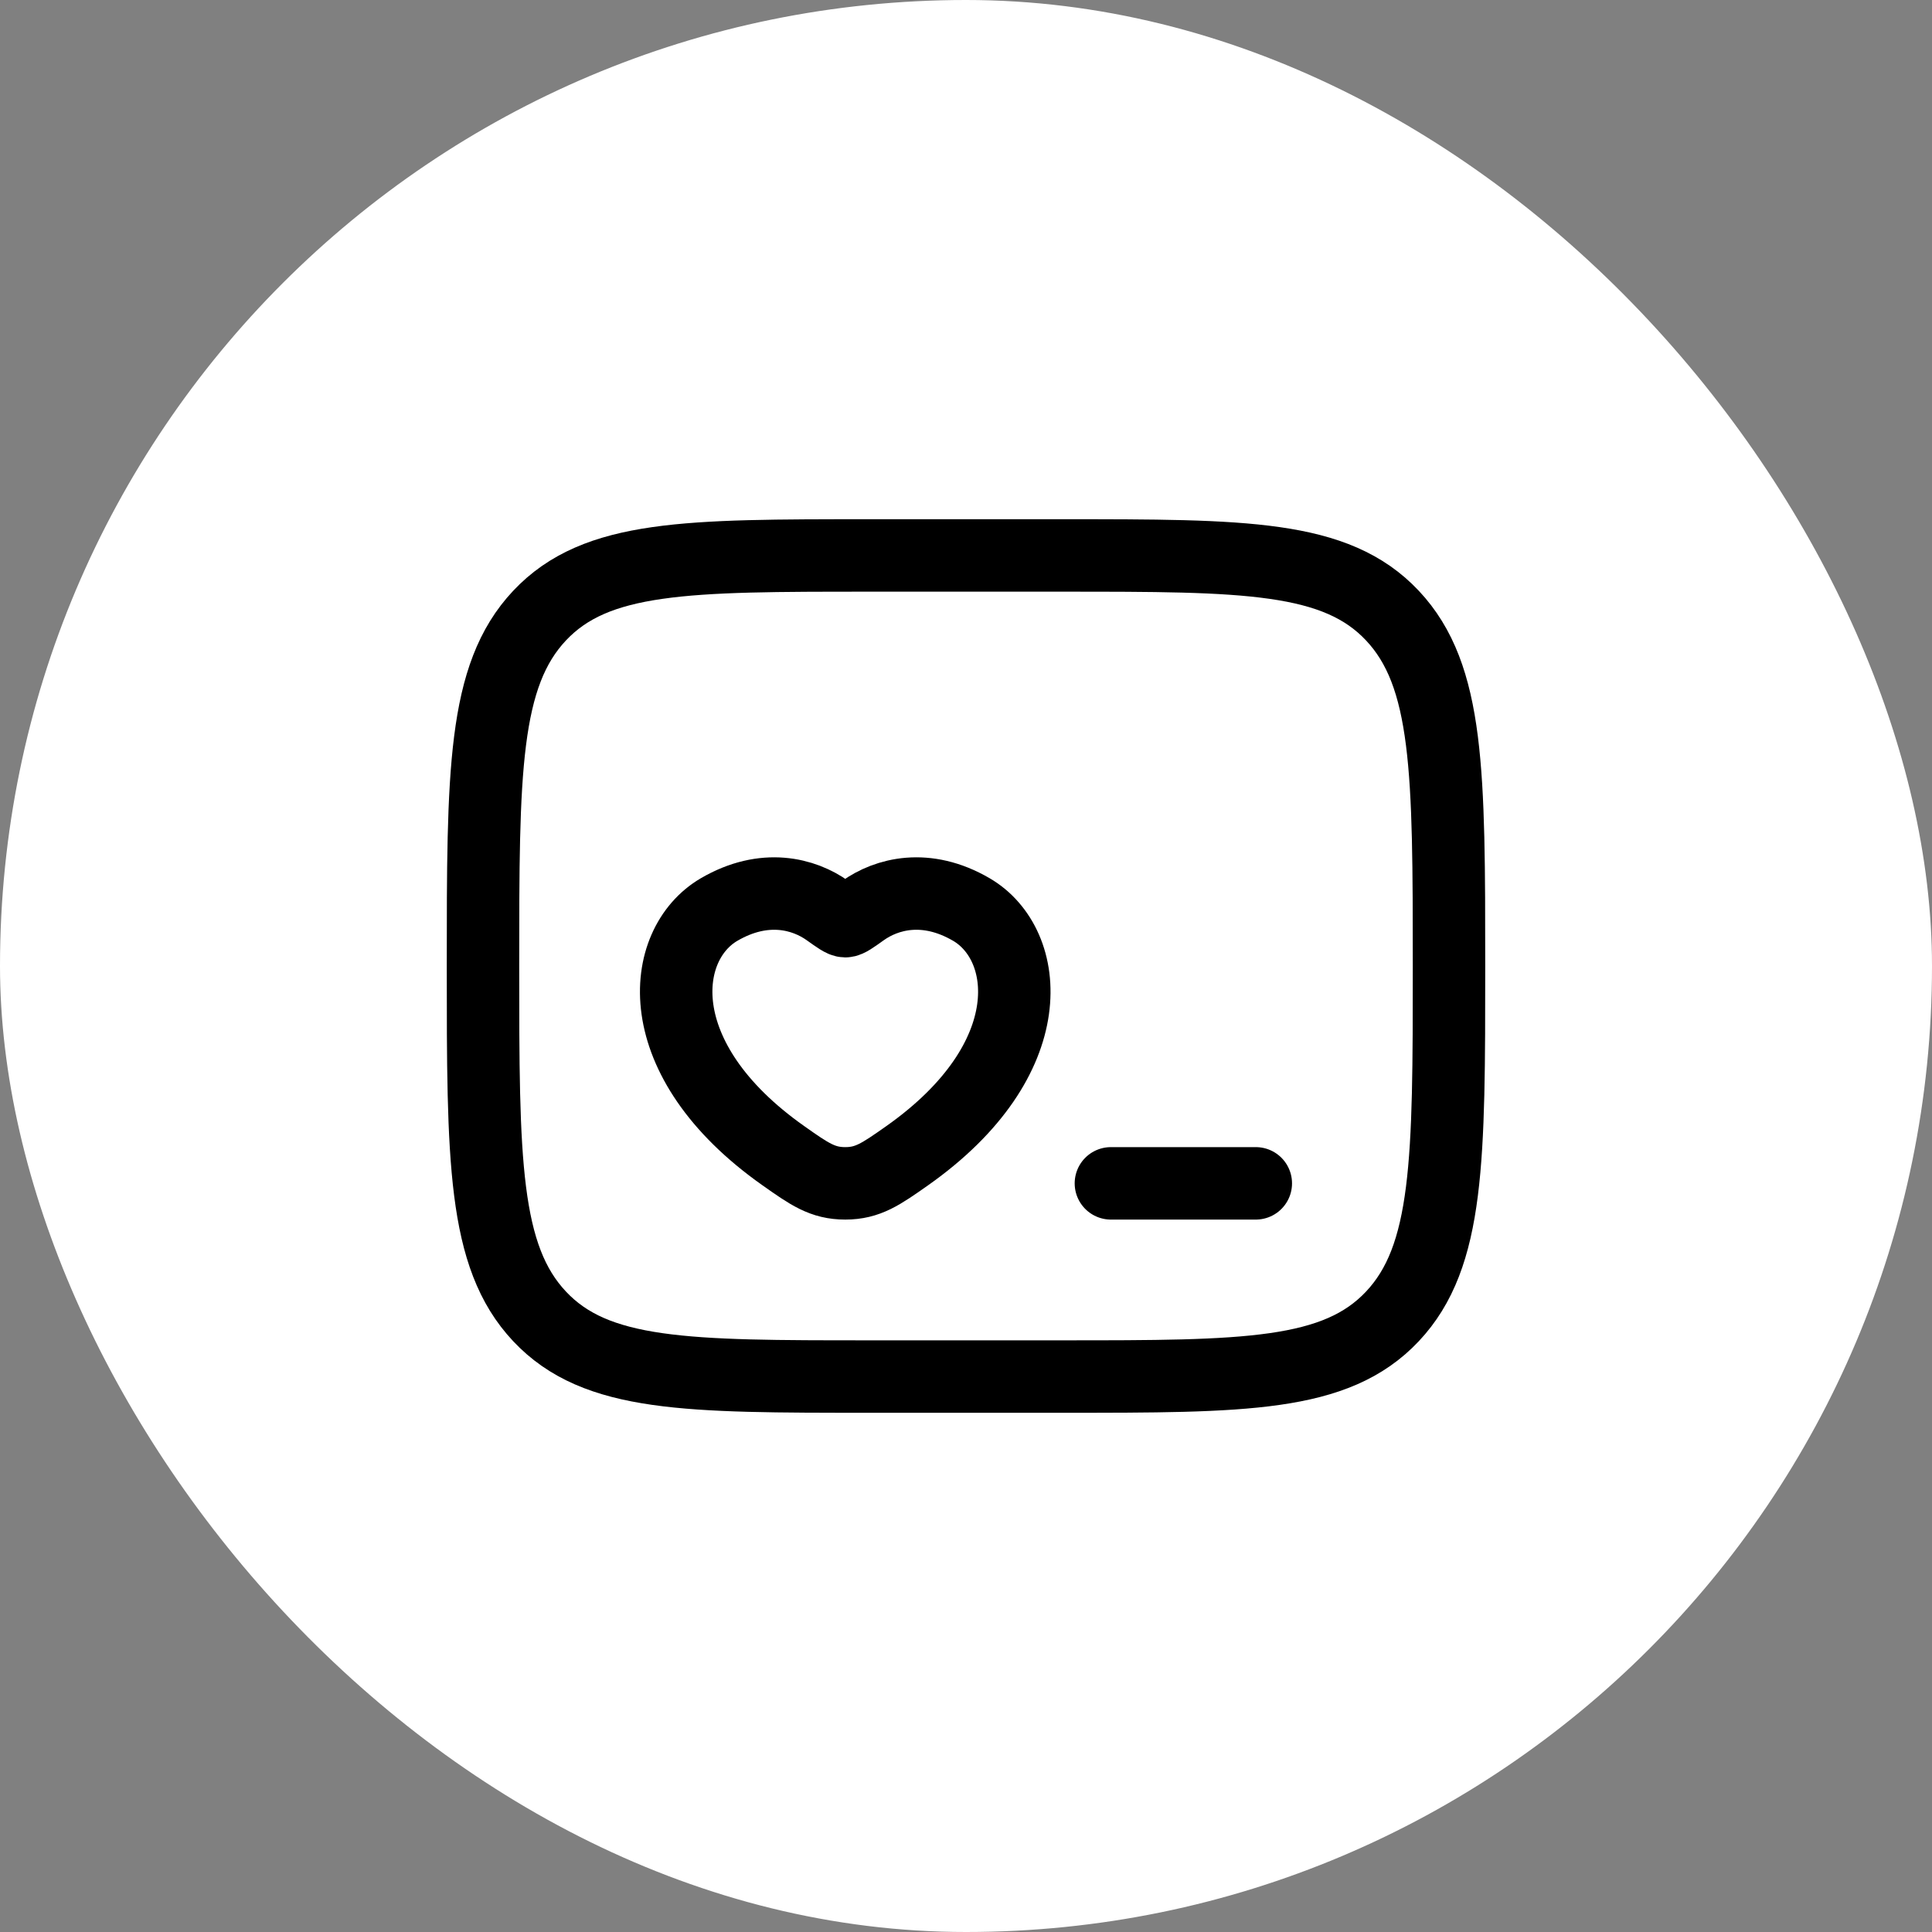
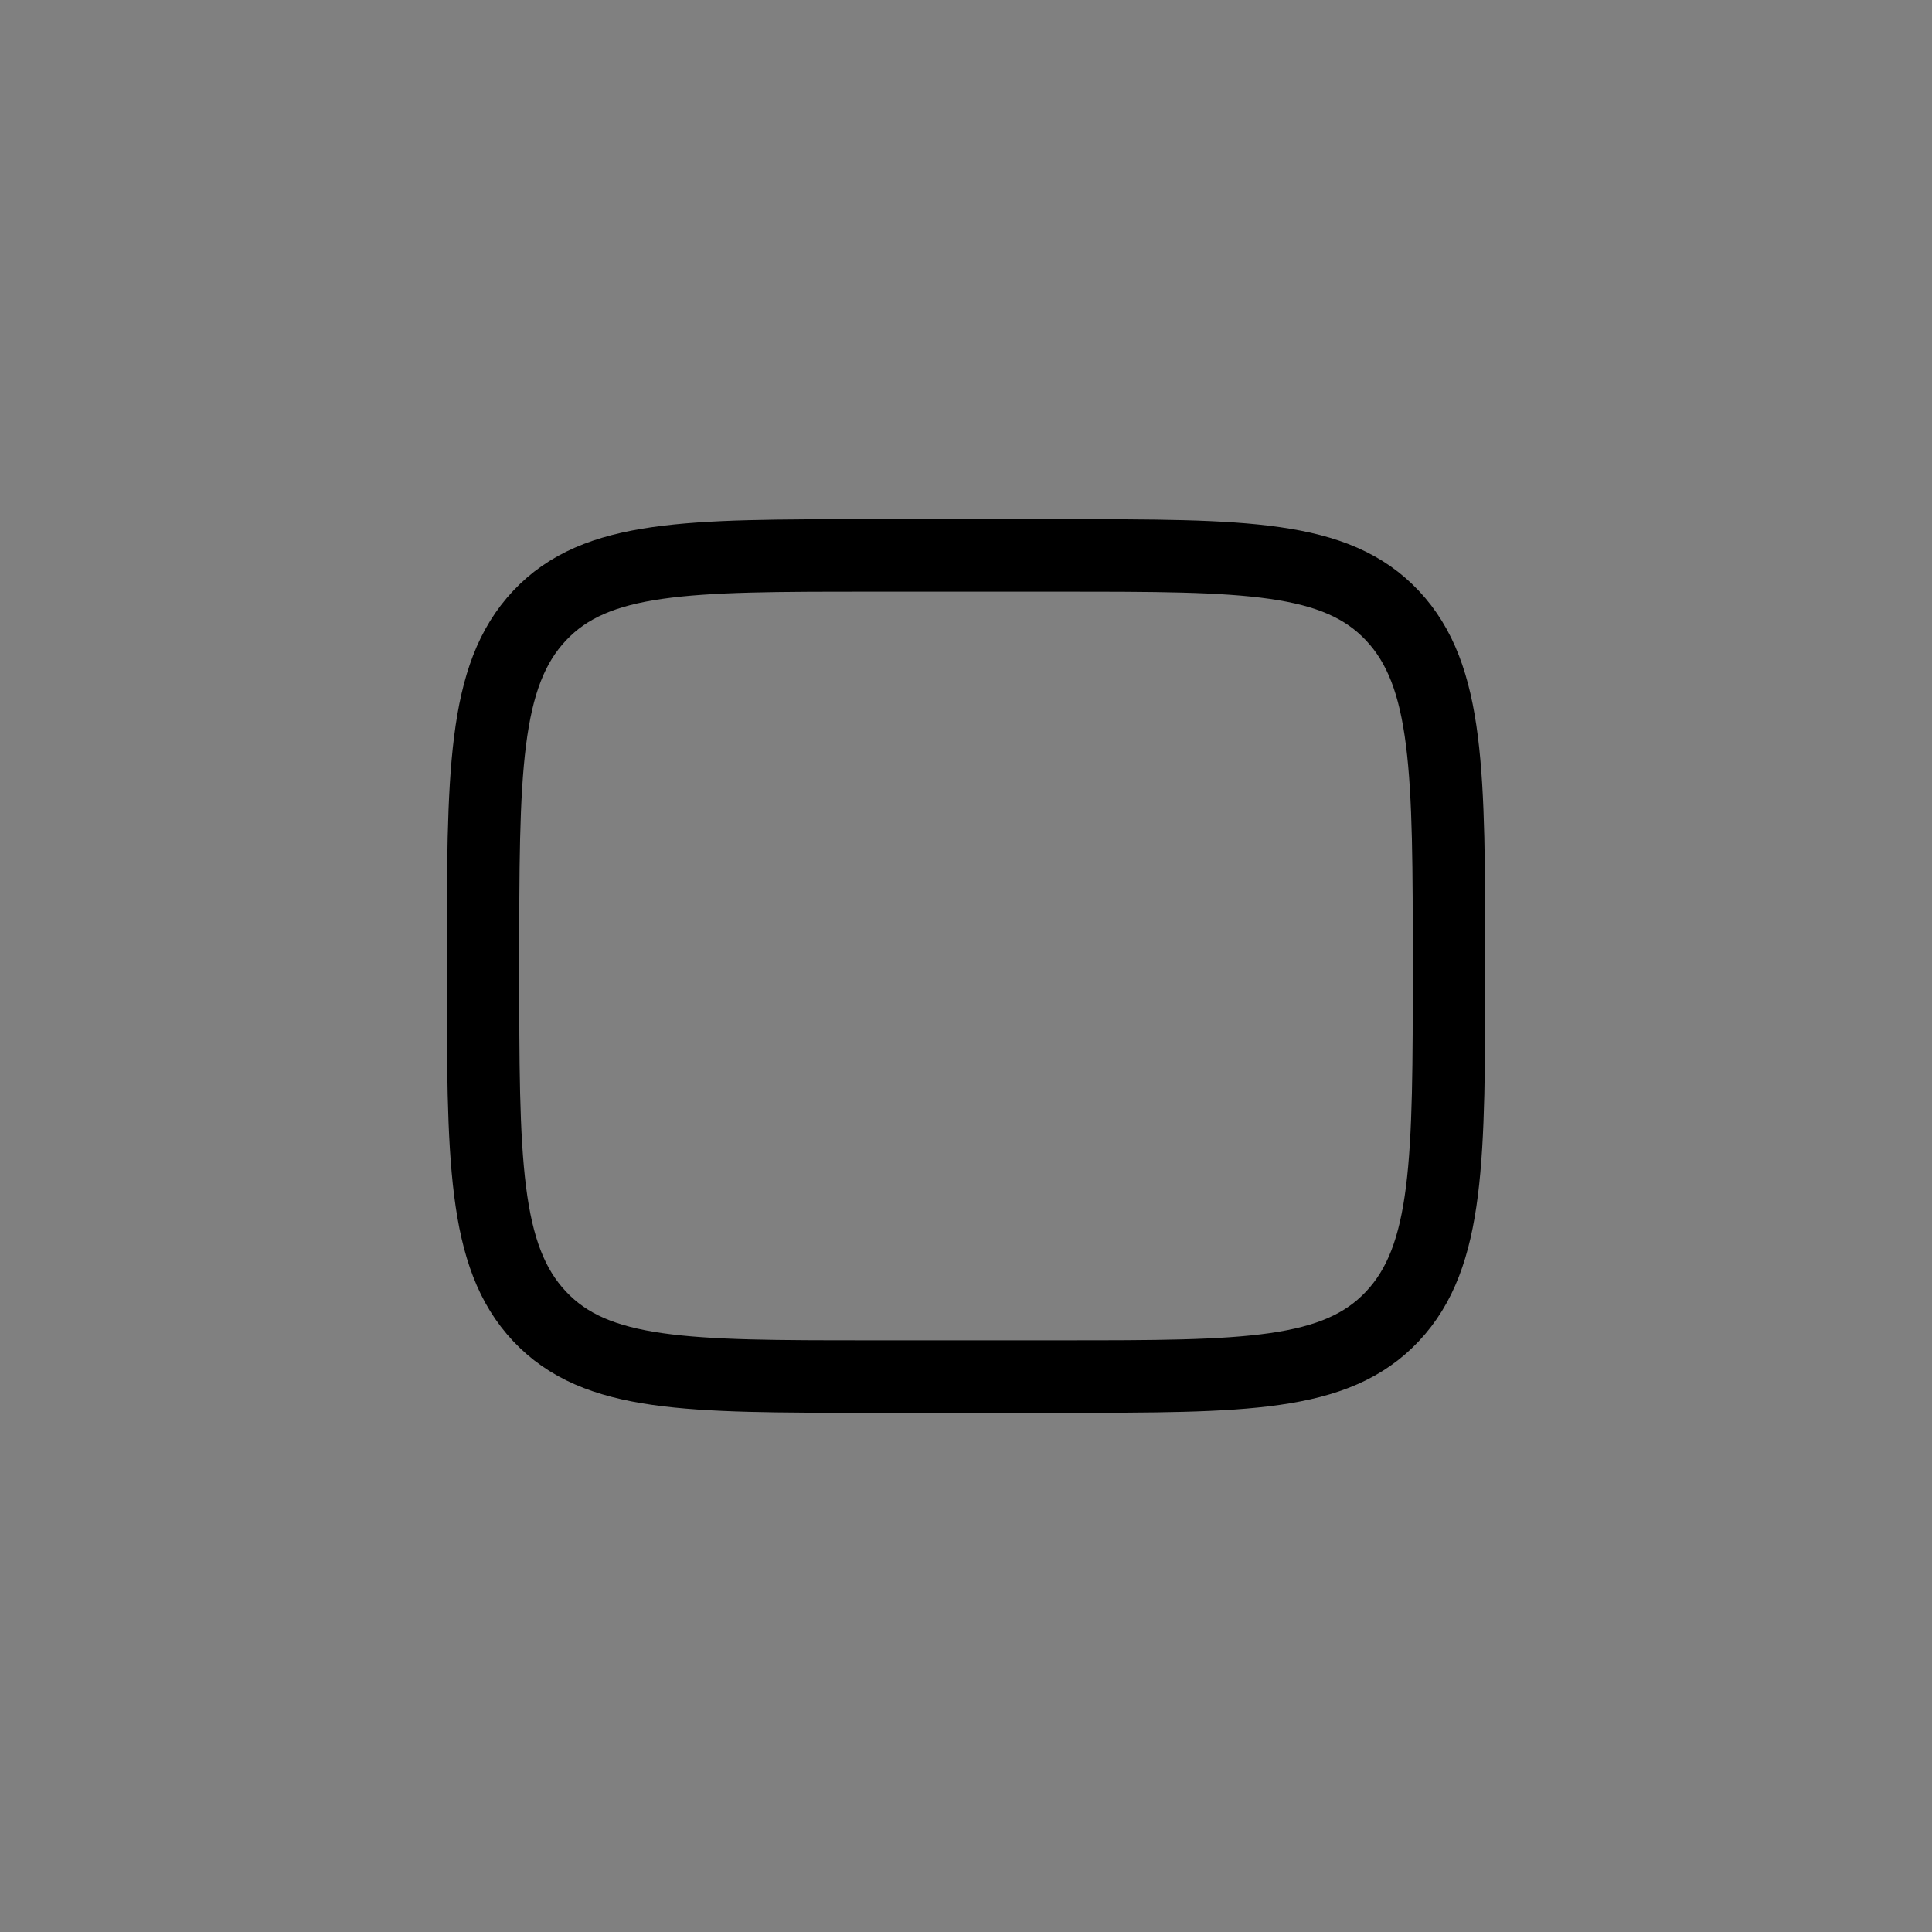
<svg xmlns="http://www.w3.org/2000/svg" width="40" height="40" viewBox="0 0 40 40" fill="none">
  <rect x="0" y="0" width="40" height="40" fill="#808080" stroke="none" />
-   <rect width="40" height="40" rx="20" fill="white" />
  <path d="M10 20C10 15.993 10 13.99 11.172 12.745C12.344 11.5 14.229 11.5 18 11.5H22C25.771 11.5 27.657 11.5 28.828 12.745C29.999 13.99 30 15.993 30 20C30 24.007 30 26.01 28.828 27.255C27.656 28.5 25.771 28.5 22 28.5H18C14.229 28.5 12.343 28.5 11.172 27.255C10.001 26.01 10 24.007 10 20Z" stroke="black" stroke-width="1.5" stroke-linecap="round" stroke-linejoin="round" />
-   <path d="M26 24.5H23M14.888 18.831C15.827 18.283 16.646 18.504 17.138 18.856C17.34 19 17.441 19.072 17.5 19.072C17.56 19.072 17.66 19 17.862 18.856C18.354 18.504 19.173 18.283 20.112 18.831C21.344 19.551 21.622 21.925 18.782 23.928C18.24 24.309 17.969 24.5 17.5 24.5C17.031 24.5 16.76 24.31 16.219 23.928C13.378 21.925 13.655 19.551 14.888 18.831Z" stroke="black" stroke-width="1.5" stroke-linecap="round" stroke-linejoin="round" />
</svg>